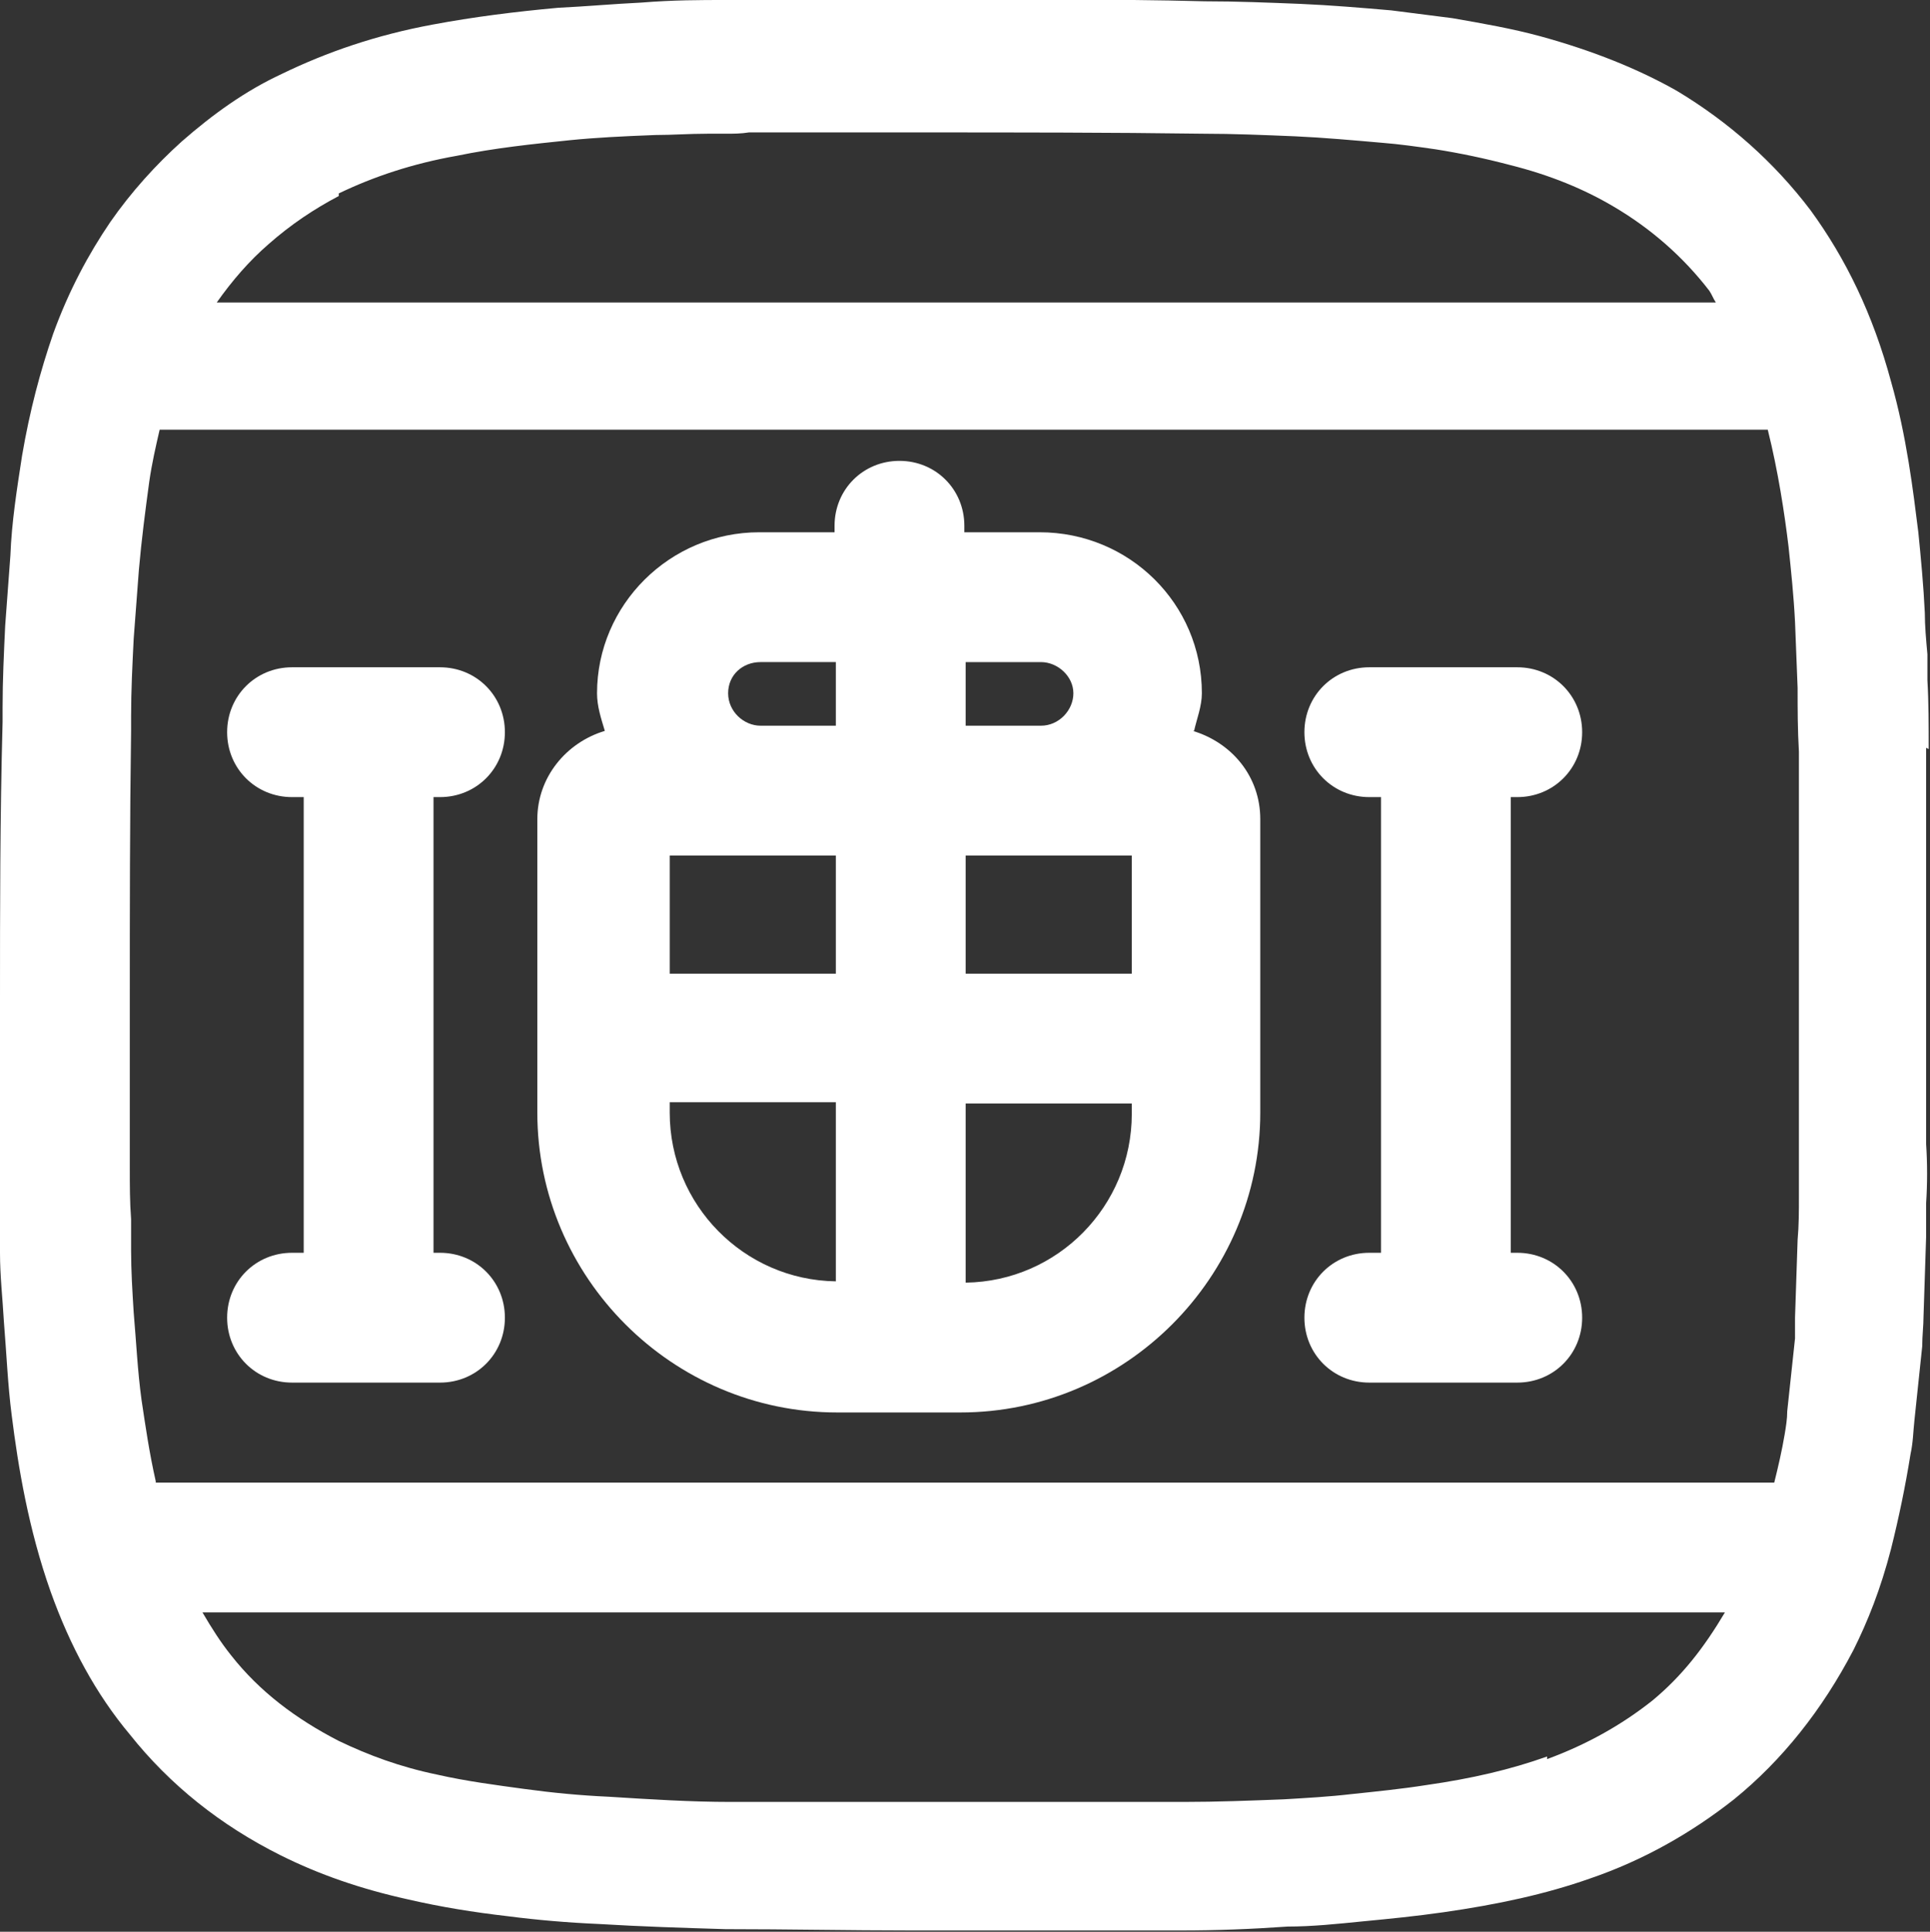
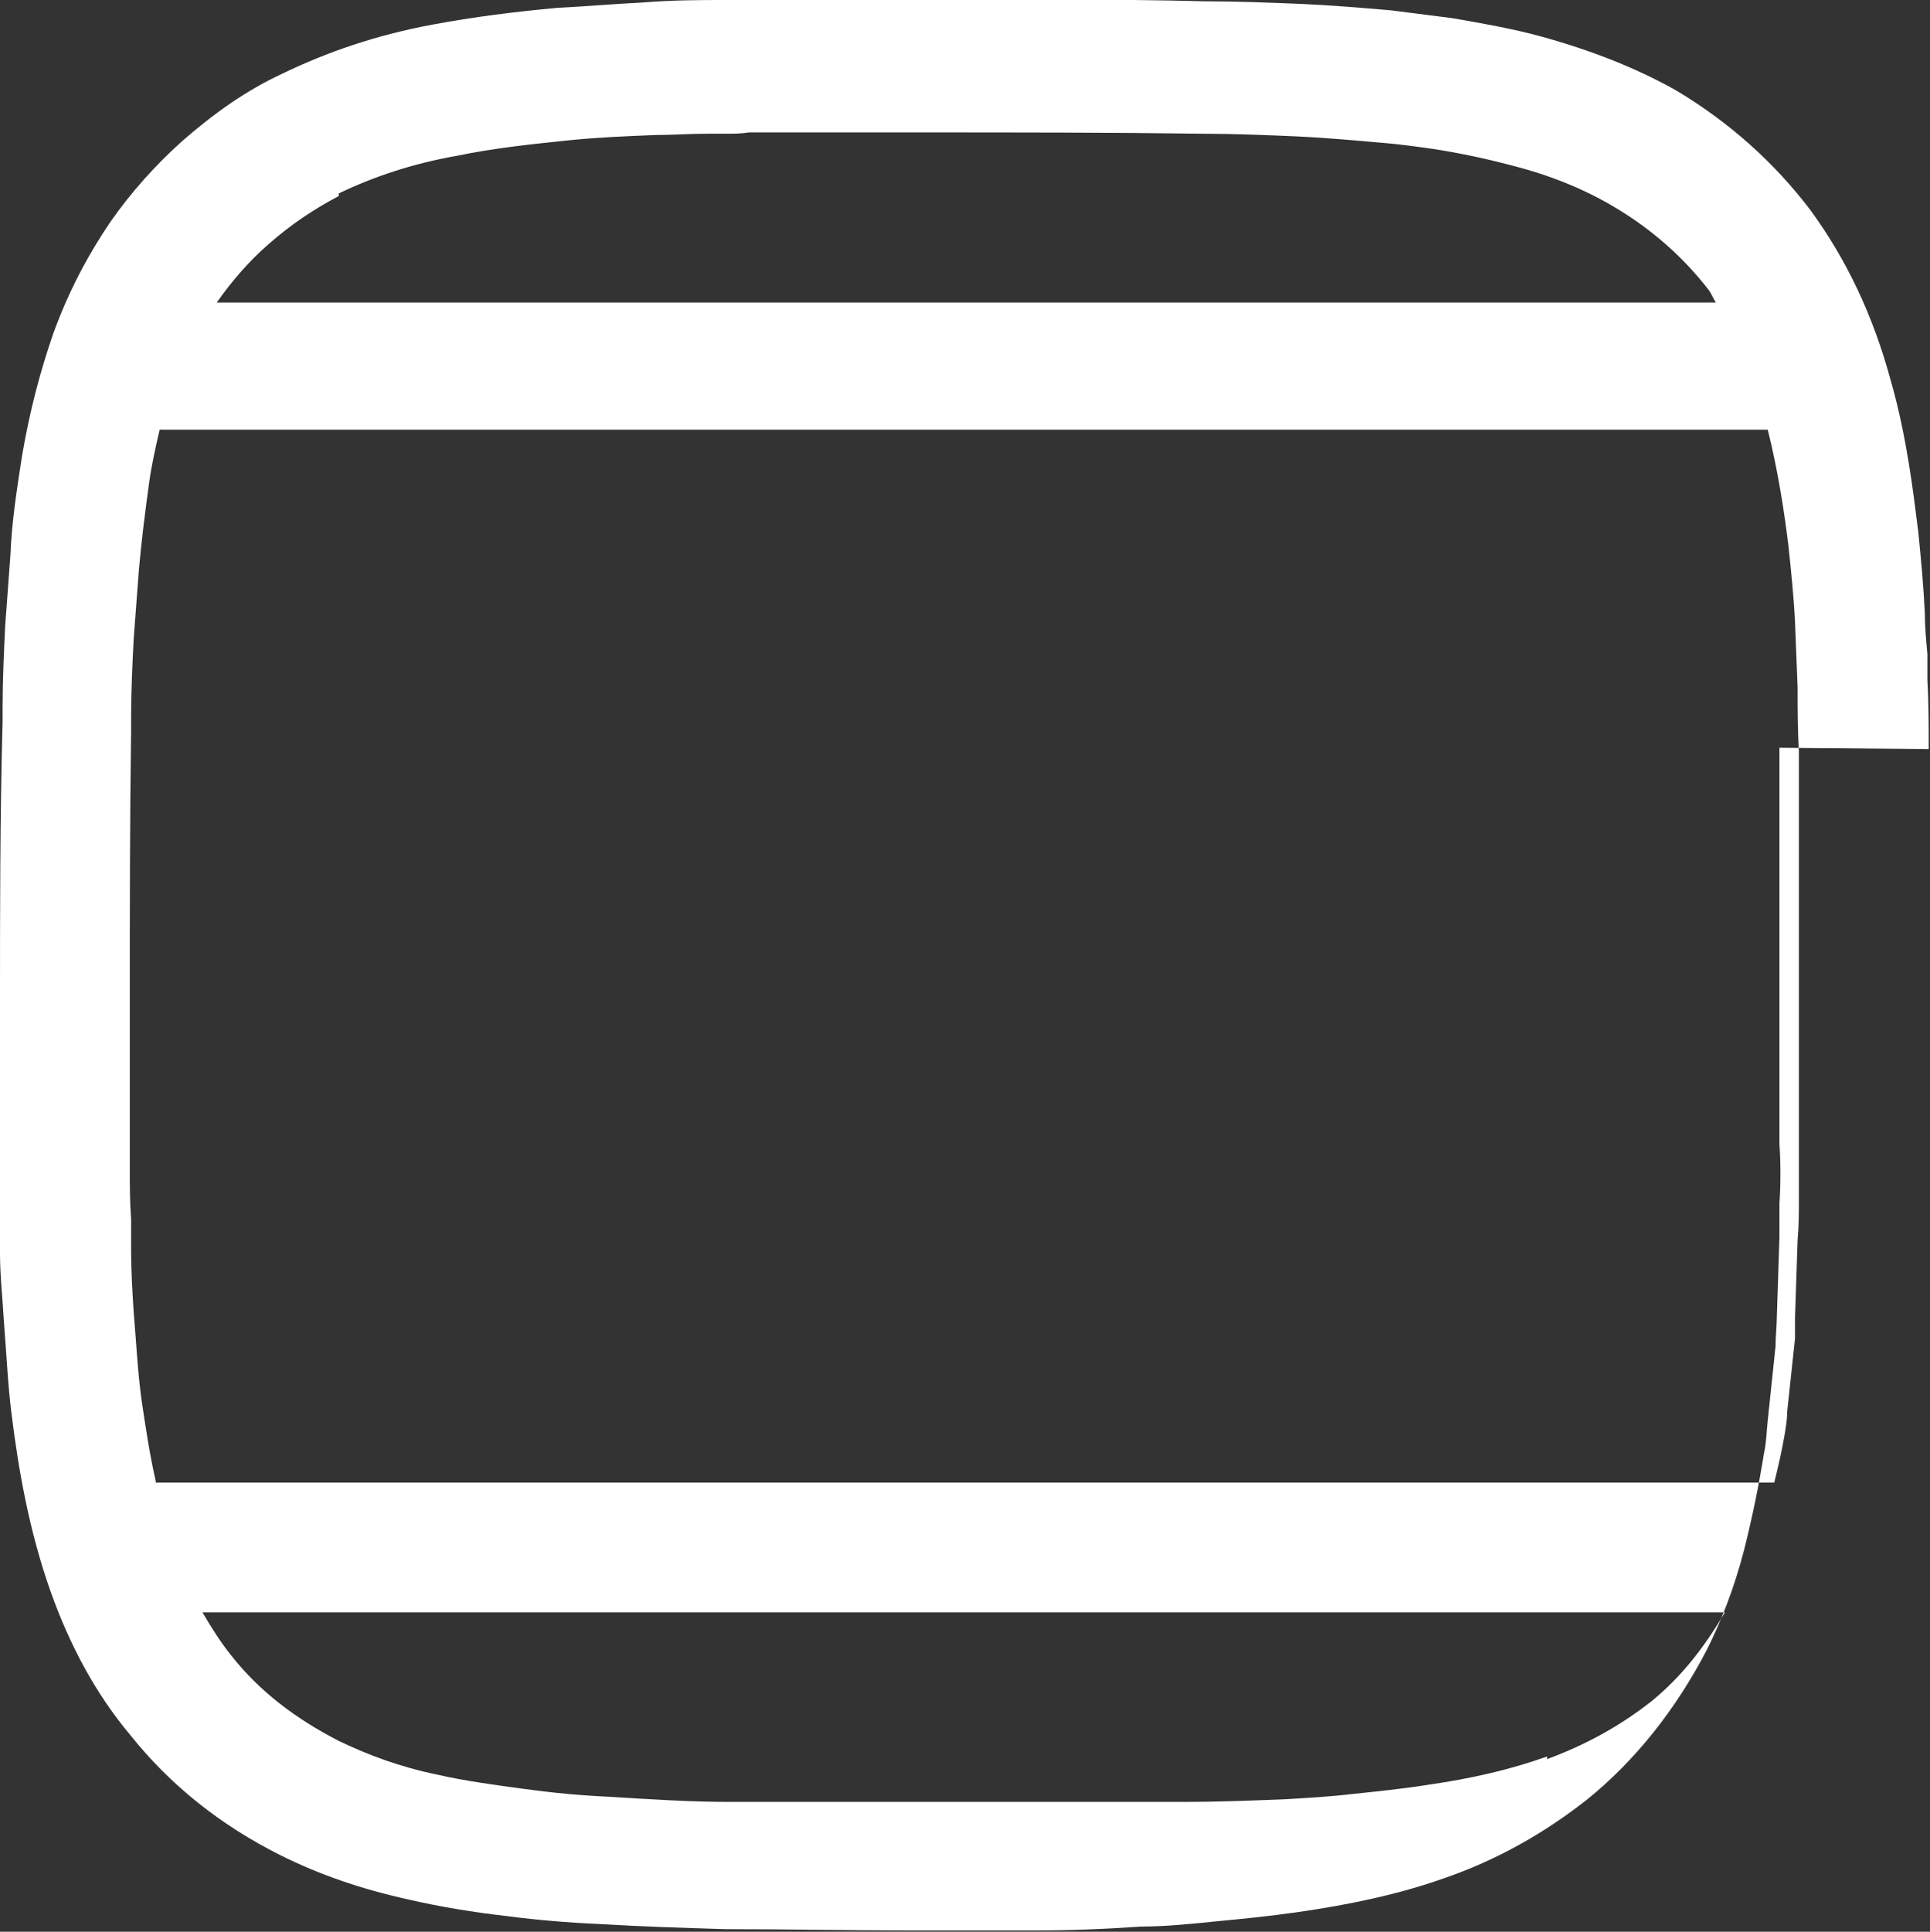
<svg xmlns="http://www.w3.org/2000/svg" id="Vrstva_2" data-name="Vrstva 2" viewBox="0 0 14.87 14.88">
  <rect x="0" y="0" width="14.87" height="14.88" fill="#333333" stroke="none" />
  <g id="Vrstva_1-2" data-name="Vrstva 1">
    <g>
-       <path fill="white" d="M14.86,5.77c0-.18,0-.36-.01-.53v-.2c-.01-.11-.02-.22-.02-.32-.01-.21-.03-.42-.05-.62-.04-.32-.09-.74-.21-1.16-.14-.52-.35-.95-.62-1.32-.28-.37-.63-.68-1.03-.92-.3-.17-.65-.31-1.05-.42-.22-.06-.45-.1-.68-.14-.16-.02-.31-.04-.47-.06-.23-.02-.47-.04-.7-.05-.25-.01-.49-.02-.74-.02-.73-.02-1.47-.01-2.21-.01-.41,0-.82,0-1.23,0-.06-.01-.12-.01-.18,0-.02,0-.04,0-.06,0-.21,0-.41,0-.66.02-.21.01-.43.03-.64.04-.33.03-.65.07-.97.13-.43.08-.81.21-1.16.38-.28.13-.53.31-.77.52-.2.18-.39.39-.55.62-.17.25-.32.53-.44.86-.1.29-.18.59-.24.94-.04.26-.08.51-.09.77l-.04.54c-.01.21-.02.42-.02.63v.11C0,6.3,0,7.01,0,7.71c0,.43,0,.85,0,1.28,0,.14,0,.29,0,.43v.23c0,.18.02.35.03.53.02.24.03.49.06.72.05.4.13.88.3,1.36.15.42.35.79.61,1.1.31.39.7.7,1.16.93.3.15.62.26.98.34.26.06.51.1.77.13.23.03.47.05.7.06.33.02.65.03.98.04.48,0,.95.01,1.43.01.32,0,.63,0,.95,0h1.13c.27,0,.54-.01.82-.03.19,0,.38-.02.58-.04.21-.02.41-.04.62-.07.42-.06.79-.14,1.13-.26.41-.14.78-.35,1.11-.61.37-.3.68-.69.92-1.15.11-.22.21-.47.29-.78.06-.24.11-.48.15-.73.02-.09.02-.17.03-.26l.06-.57c0-.08.01-.16.01-.23l.02-.61c0-.09,0-.17,0-.26.01-.15.01-.31,0-.46v-.15c0-.97,0-1.93,0-2.9ZM1.2,11.41c-.05-.22-.08-.43-.11-.63-.03-.22-.04-.44-.06-.67-.01-.16-.02-.32-.02-.48v-.24c-.01-.13-.01-.26-.01-.39,0-.43,0-.86,0-1.29,0-.69,0-1.39.01-2.08v-.11c0-.2.01-.4.02-.6l.04-.53c.02-.23.05-.46.08-.68.02-.14.05-.27.08-.4h12.39c.08.32.13.65.16.9.02.19.04.38.05.58l.02.51c0,.16,0,.32.01.49,0,.96,0,1.93,0,2.89v.16c0,.13,0,.25,0,.38,0,.11,0,.22-.01.33l-.02.6c0,.05,0,.11,0,.16l-.06.56c0,.06-.01.12-.02.18-.02.12-.05.25-.08.37H1.2ZM2.61,1.49c.27-.13.57-.23.91-.29.29-.06.58-.09.87-.12.2-.02.4-.03.66-.04.13,0,.26-.01.4-.01.04,0,.09,0,.14,0,.06,0,.12,0,.18-.01.44,0,.88,0,1.32,0,.73,0,1.46,0,2.18.01.23,0,.47.01.71.02.22.01.44.03.67.05.13.01.27.03.41.05.19.03.38.07.57.12.32.08.58.19.8.32.29.17.54.39.74.65.02.03.03.06.05.09H1.67c.12-.17.25-.32.4-.45.17-.15.35-.27.54-.37ZM11.92,13.53c-.28.1-.58.17-.93.22-.19.03-.39.05-.58.07-.17.02-.35.03-.52.04-.26.01-.51.02-.77.02h-1.13c-.79,0-1.57,0-2.36,0-.31,0-.62-.02-.94-.04-.22-.01-.43-.03-.65-.06-.22-.03-.45-.06-.67-.11-.29-.06-.53-.15-.76-.26-.33-.17-.61-.38-.83-.66-.08-.1-.15-.21-.22-.33h11.73c-.16.27-.33.49-.56.68-.24.19-.51.34-.81.45Z" />
-       <path fill="white" d="M9.2,5.63c.02-.09.06-.19.06-.29,0-.69-.56-1.24-1.25-1.24h-.58v-.05c0-.28-.22-.5-.5-.5s-.5.22-.5.5v.05h-.58c-.69,0-1.25.56-1.25,1.24,0,.1.03.19.06.29-.3.09-.52.36-.52.68v2.26c0,1.27,1.04,2.31,2.31,2.31h.95c1.27,0,2.31-1.04,2.31-2.31v-2.26c0-.33-.22-.59-.52-.68ZM5.86,6.59h.58v.91h-1.28v-.91h.7ZM7.44,6.59h1.28v.91h-1.28v-.91ZM8.02,5.1c.13,0,.25.11.25.24s-.11.25-.25.25h-.58v-.49h.58ZM5.86,5.1h.58v.49h-.58c-.13,0-.25-.11-.25-.25s.11-.24.25-.24ZM5.16,8.57v-.08h1.28v1.38c-.71-.01-1.28-.59-1.28-1.3ZM7.44,9.88v-1.38h1.28v.08c0,.71-.57,1.29-1.28,1.3Z" />
-       <path fill="white" d="M11.69,6.14c.28,0,.5-.22.5-.5s-.22-.5-.5-.5h-1.14c-.28,0-.5.22-.5.5s.22.5.5.5h.09v3.51h-.09c-.28,0-.5.22-.5.5s.22.5.5.5h1.14c.28,0,.5-.22.5-.5s-.22-.5-.5-.5h-.05v-3.51h.05Z" />
-       <path fill="white" d="M3.39,6.14c.28,0,.5-.22.5-.5s-.22-.5-.5-.5h-1.14c-.28,0-.5.22-.5.5s.22.5.5.5h.09v3.51h-.09c-.28,0-.5.22-.5.5s.22.5.5.5h1.14c.28,0,.5-.22.5-.5s-.22-.5-.5-.5h-.05v-3.51h.05Z" />
+       <path fill="white" d="M14.86,5.77c0-.18,0-.36-.01-.53v-.2c-.01-.11-.02-.22-.02-.32-.01-.21-.03-.42-.05-.62-.04-.32-.09-.74-.21-1.16-.14-.52-.35-.95-.62-1.32-.28-.37-.63-.68-1.03-.92-.3-.17-.65-.31-1.05-.42-.22-.06-.45-.1-.68-.14-.16-.02-.31-.04-.47-.06-.23-.02-.47-.04-.7-.05-.25-.01-.49-.02-.74-.02-.73-.02-1.47-.01-2.21-.01-.41,0-.82,0-1.23,0-.06-.01-.12-.01-.18,0-.02,0-.04,0-.06,0-.21,0-.41,0-.66.02-.21.01-.43.03-.64.04-.33.03-.65.07-.97.13-.43.08-.81.21-1.16.38-.28.13-.53.31-.77.52-.2.18-.39.39-.55.62-.17.25-.32.53-.44.86-.1.29-.18.59-.24.94-.04.26-.08.51-.09.77l-.04.54c-.01.21-.02.42-.02.63v.11C0,6.3,0,7.01,0,7.71c0,.43,0,.85,0,1.28,0,.14,0,.29,0,.43v.23c0,.18.02.35.03.53.02.24.03.49.06.72.05.4.13.88.3,1.36.15.42.35.79.61,1.1.31.39.7.7,1.16.93.3.15.62.26.98.34.26.06.51.1.77.13.23.03.47.05.7.06.33.02.65.03.98.04.48,0,.95.01,1.43.01.32,0,.63,0,.95,0c.27,0,.54-.01.82-.03.19,0,.38-.02.58-.04.21-.02.41-.04.62-.07.42-.06.79-.14,1.13-.26.41-.14.78-.35,1.11-.61.37-.3.68-.69.92-1.15.11-.22.21-.47.29-.78.06-.24.11-.48.15-.73.02-.09.02-.17.03-.26l.06-.57c0-.08.01-.16.01-.23l.02-.61c0-.09,0-.17,0-.26.01-.15.01-.31,0-.46v-.15c0-.97,0-1.93,0-2.9ZM1.2,11.41c-.05-.22-.08-.43-.11-.63-.03-.22-.04-.44-.06-.67-.01-.16-.02-.32-.02-.48v-.24c-.01-.13-.01-.26-.01-.39,0-.43,0-.86,0-1.29,0-.69,0-1.39.01-2.08v-.11c0-.2.01-.4.02-.6l.04-.53c.02-.23.05-.46.08-.68.02-.14.05-.27.08-.4h12.39c.08.32.13.65.16.9.02.19.04.38.05.58l.02.51c0,.16,0,.32.01.49,0,.96,0,1.93,0,2.89v.16c0,.13,0,.25,0,.38,0,.11,0,.22-.01.33l-.02.6c0,.05,0,.11,0,.16l-.06.56c0,.06-.01.12-.02.18-.02.12-.05.25-.08.37H1.2ZM2.61,1.49c.27-.13.57-.23.91-.29.29-.06.58-.09.87-.12.2-.02.4-.03.66-.04.13,0,.26-.01.4-.01.04,0,.09,0,.14,0,.06,0,.12,0,.18-.01.44,0,.88,0,1.32,0,.73,0,1.46,0,2.18.01.23,0,.47.01.71.02.22.01.44.03.67.05.13.01.27.03.41.05.19.03.38.07.57.12.32.08.58.19.8.32.29.17.54.39.74.65.02.03.03.06.05.09H1.67c.12-.17.25-.32.4-.45.17-.15.35-.27.54-.37ZM11.92,13.53c-.28.1-.58.17-.93.22-.19.03-.39.05-.58.07-.17.02-.35.03-.52.04-.26.01-.51.02-.77.02h-1.13c-.79,0-1.57,0-2.36,0-.31,0-.62-.02-.94-.04-.22-.01-.43-.03-.65-.06-.22-.03-.45-.06-.67-.11-.29-.06-.53-.15-.76-.26-.33-.17-.61-.38-.83-.66-.08-.1-.15-.21-.22-.33h11.73c-.16.27-.33.49-.56.68-.24.19-.51.34-.81.45Z" />
    </g>
  </g>
</svg>